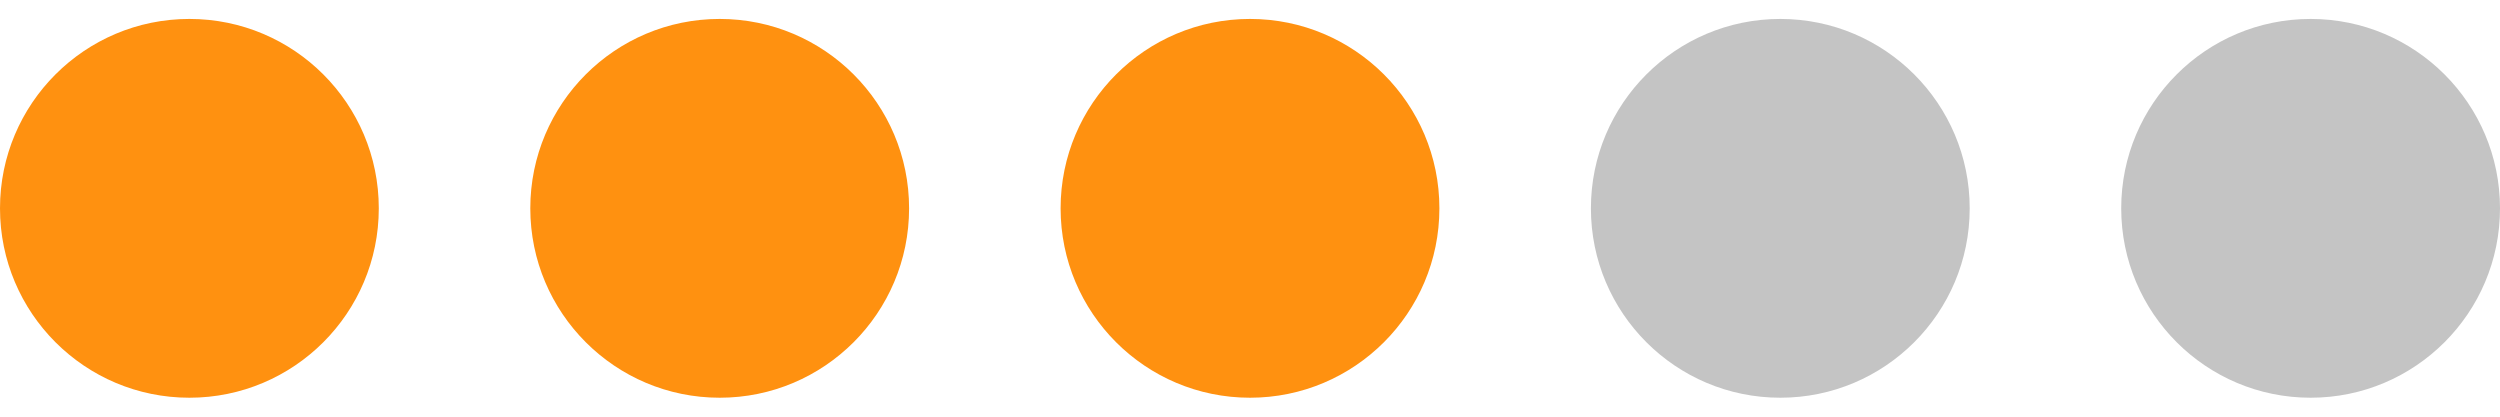
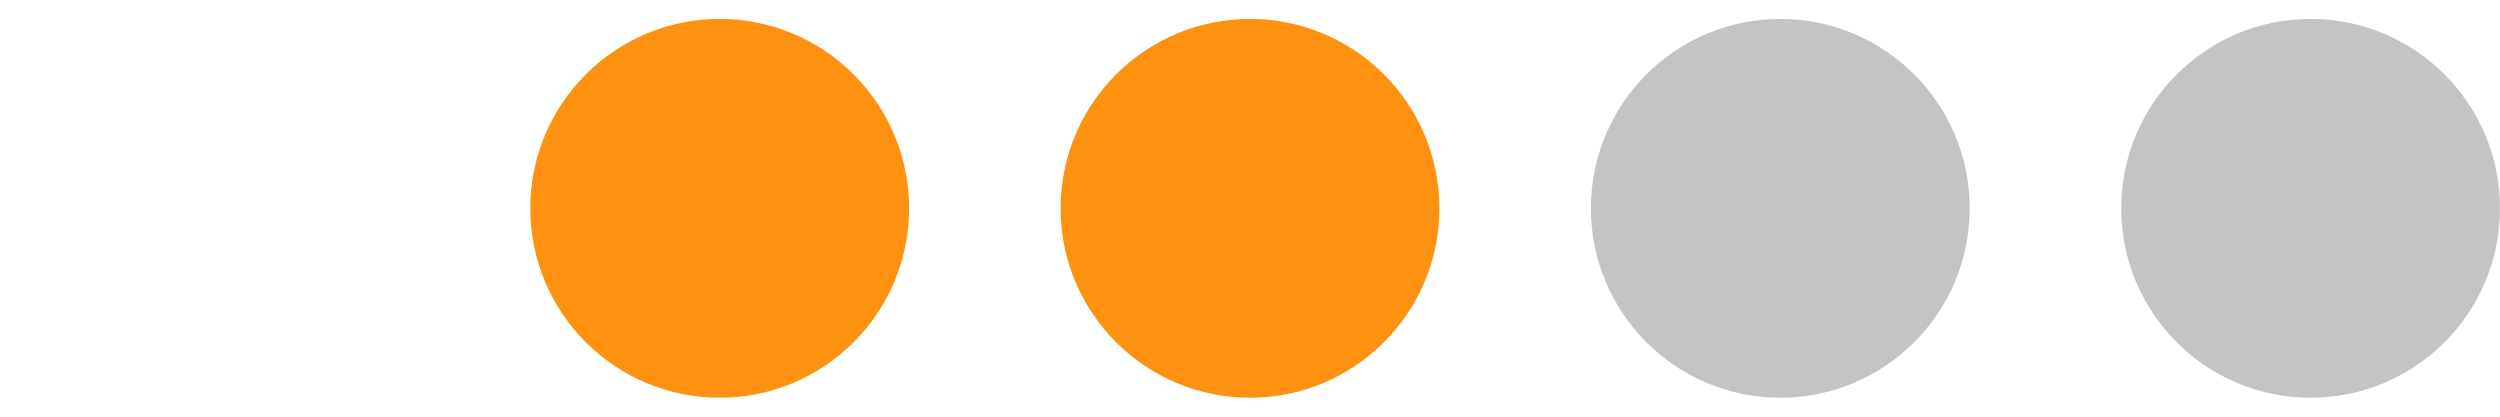
<svg xmlns="http://www.w3.org/2000/svg" xmlns:xlink="http://www.w3.org/1999/xlink" version="1.1" id="Layer_1" x="0px" y="0px" width="66px" height="11px" viewBox="0 0 66 11" enable-background="new 0 0 66 11" xml:space="preserve">
  <g>
    <g>
      <defs>
        <rect id="SVGID_1_" y="0.5" width="66" height="10" />
      </defs>
      <clipPath id="SVGID_2_">
        <use xlink:href="#SVGID_1_" overflow="visible" />
      </clipPath>
      <g clip-path="url(#SVGID_2_)">
-         <path fill="#FF9110" d="M5,0.5L5,0.5c2.761,0,5,2.239,5,5l0,0c0,2.761-2.239,5-5,5l0,0c-2.761,0-5-2.239-5-5l0,0     C0,2.739,2.239,0.5,5,0.5z" />
        <path fill="#FF9110" d="M19,0.5L19,0.5c2.761,0,5,2.239,5,5l0,0c0,2.761-2.239,5-5,5l0,0c-2.761,0-5-2.239-5-5l0,0     C14,2.739,16.239,0.5,19,0.5z" />
        <path fill="#FF9110" d="M33,0.5L33,0.5c2.761,0,5,2.239,5,5l0,0c0,2.761-2.239,5-5,5l0,0c-2.761,0-5-2.239-5-5l0,0     C28,2.739,30.239,0.5,33,0.5z" />
        <path fill="#C4C4C4" d="M47,0.5L47,0.5c2.761,0,5,2.239,5,5l0,0c0,2.761-2.239,5-5,5l0,0c-2.761,0-5-2.239-5-5l0,0     C42,2.739,44.239,0.5,47,0.5z" />
        <path fill="#C4C4C4" d="M61,0.5L61,0.5c2.761,0,5,2.239,5,5l0,0c0,2.761-2.239,5-5,5l0,0c-2.761,0-5-2.239-5-5l0,0     C56,2.739,58.239,0.5,61,0.5z" />
      </g>
    </g>
  </g>
</svg>